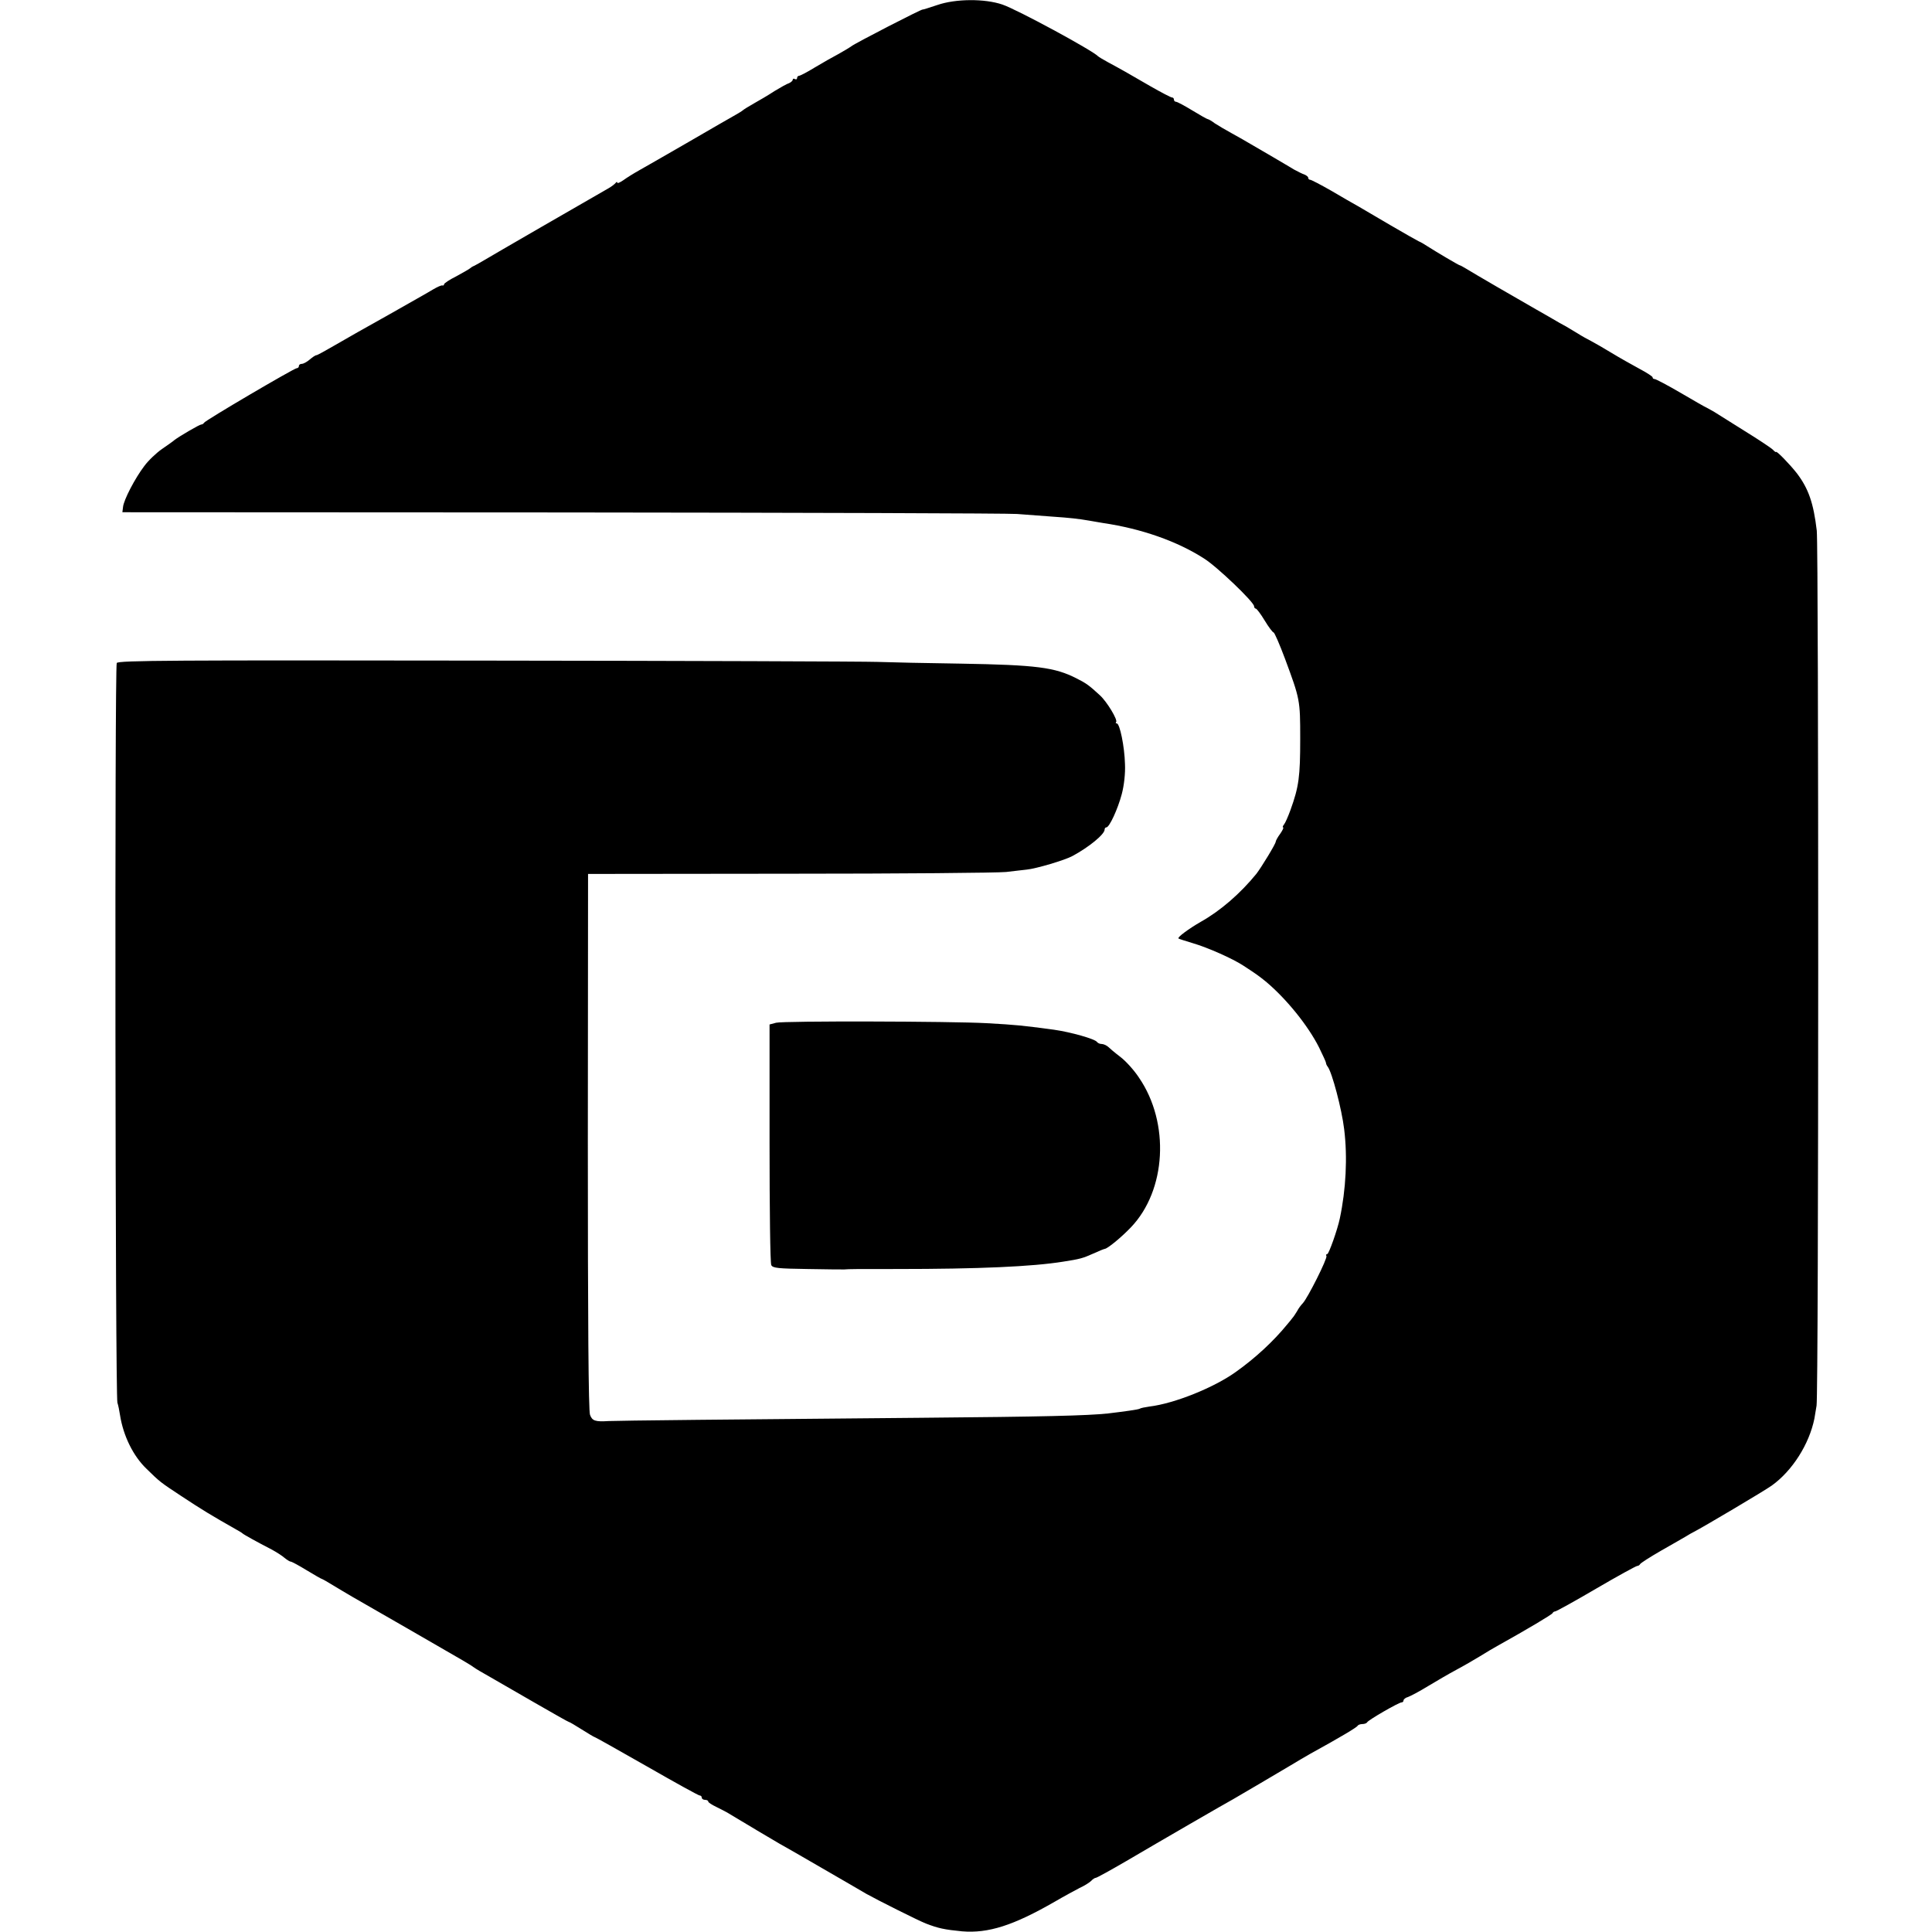
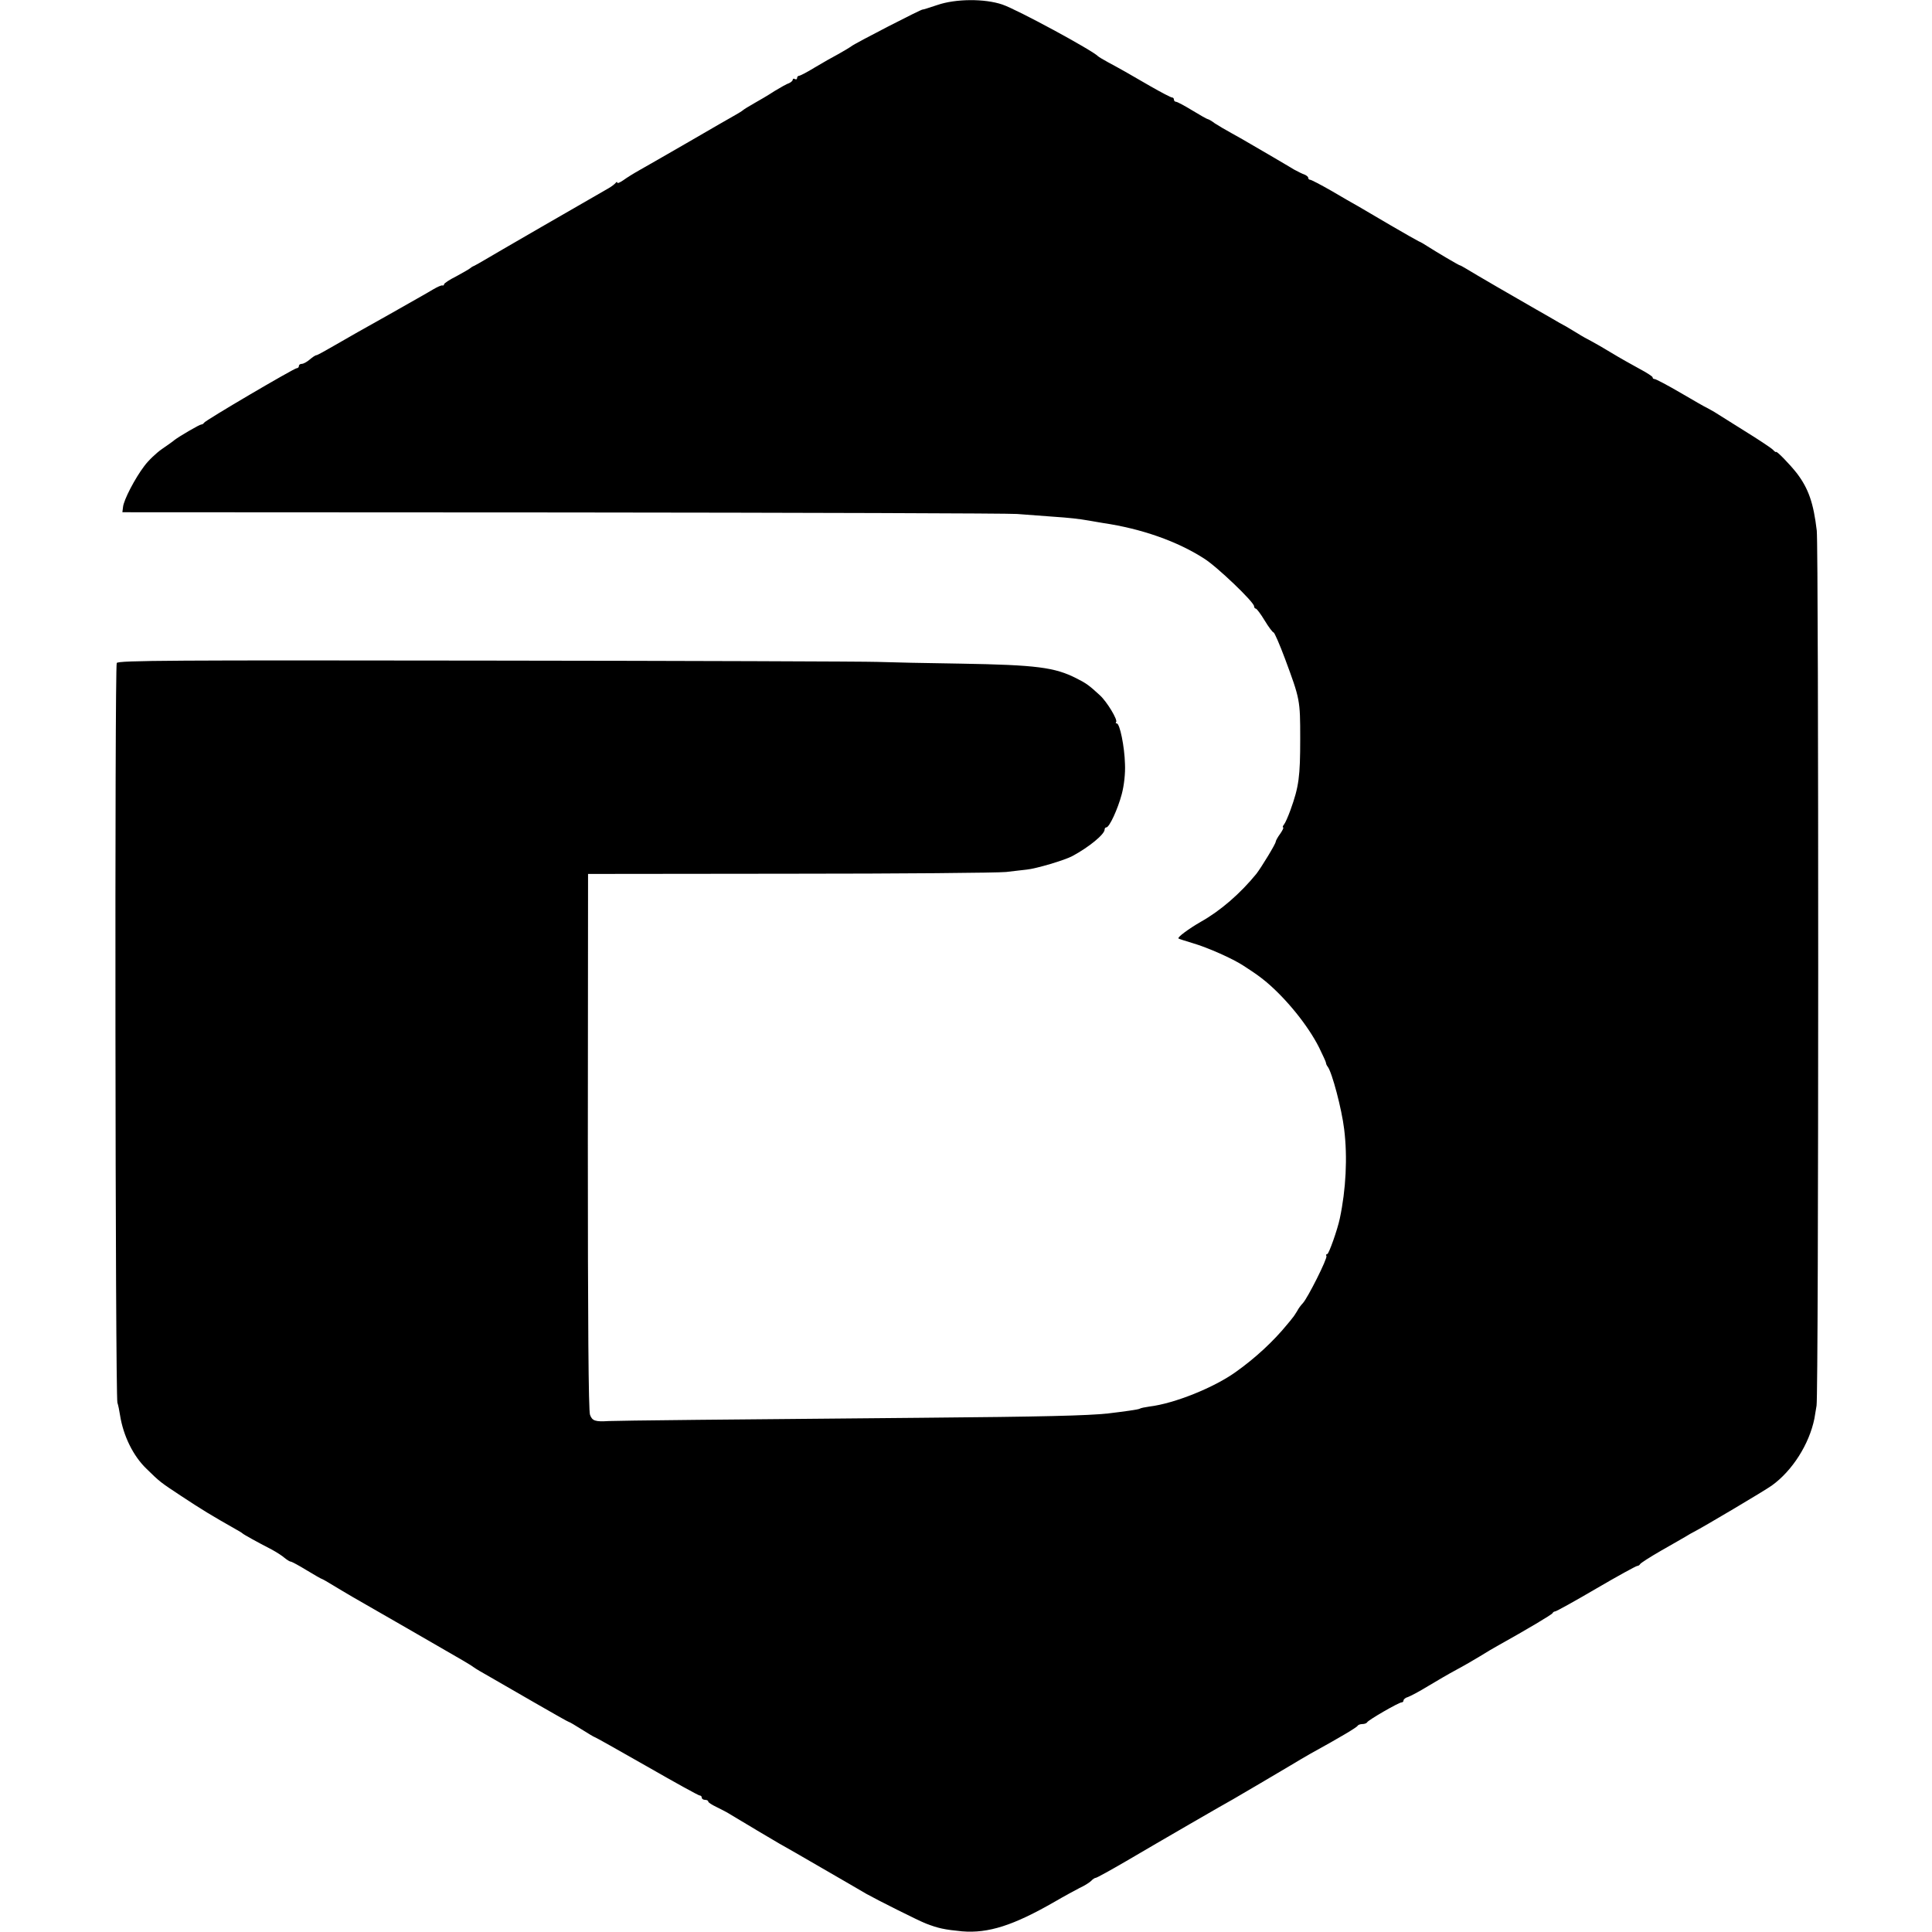
<svg xmlns="http://www.w3.org/2000/svg" version="1.0" width="892pt" height="892pt" viewBox="0 0 892 892" preserveAspectRatio="xMidYMid meet">
  <g transform="translate(0,892) scale(0.1,-0.1)" fill="#000000" stroke="none">
    <path d="M4328 8897 c-38 -13 -68 -22 -68 -21 0 5 -313 -156 -330 -170 -8 -6 -35 -22 -60 -36 -25 -13 -74 -41 -109 -62 -34 -21 -67 -38 -72 -38 -5 0 -9 -5 -9 -11 0 -5 -4 -7 -10 -4 -5 3 -10 2 -10 -3 0 -5 -8 -12 -17 -16 -10 -3 -40 -20 -68 -37 -27 -18 -70 -43 -95 -57 -25 -14 -47 -28 -50 -31 -3 -3 -19 -13 -35 -22 -17 -9 -113 -65 -215 -124 -102 -59 -205 -118 -230 -132 -25 -14 -57 -34 -72 -45 -16 -11 -28 -16 -28 -11 0 4 -4 4 -8 -2 -4 -5 -18 -16 -32 -24 -93 -53 -548 -316 -574 -332 -17 -10 -38 -22 -46 -26 -8 -3 -17 -9 -20 -12 -3 -3 -31 -19 -62 -36 -32 -16 -58 -33 -58 -38 0 -4 -3 -6 -7 -5 -5 2 -24 -7 -43 -18 -19 -12 -112 -64 -205 -117 -94 -52 -206 -116 -249 -141 -43 -25 -81 -46 -85 -46 -5 0 -18 -9 -31 -20 -13 -11 -29 -20 -37 -20 -7 0 -13 -4 -13 -10 0 -5 -4 -10 -10 -10 -12 0 -424 -242 -428 -252 -2 -4 -8 -8 -13 -8 -8 0 -102 -55 -124 -72 -5 -5 -31 -23 -57 -41 -26 -18 -63 -53 -82 -79 -42 -55 -95 -156 -98 -189 l-3 -24 2030 -1 c1117 -1 2062 -4 2100 -7 39 -3 111 -8 160 -12 87 -6 123 -10 175 -19 14 -3 43 -7 64 -11 176 -26 341 -84 464 -163 60 -37 232 -202 232 -221 0 -6 4 -11 8 -11 4 0 23 -25 41 -55 18 -30 37 -55 41 -55 4 0 28 -55 53 -122 69 -186 70 -190 70 -368 0 -176 -6 -222 -45 -330 -11 -30 -24 -60 -30 -67 -6 -7 -7 -13 -4 -13 4 0 -2 -13 -13 -29 -12 -16 -21 -33 -21 -37 0 -10 -66 -118 -89 -148 -74 -91 -166 -171 -257 -222 -54 -31 -110 -72 -103 -77 2 -2 31 -11 64 -21 72 -21 186 -72 235 -104 63 -41 71 -47 108 -77 93 -79 191 -200 242 -301 17 -35 32 -67 32 -71 0 -4 3 -12 8 -18 20 -26 65 -196 76 -289 16 -130 8 -279 -20 -411 -11 -53 -51 -165 -58 -165 -5 0 -7 -4 -4 -9 6 -10 -87 -195 -109 -218 -8 -8 -20 -24 -26 -36 -7 -11 -16 -26 -21 -31 -4 -6 -16 -20 -26 -32 -63 -77 -146 -154 -236 -218 -100 -72 -283 -146 -399 -160 -21 -3 -41 -7 -45 -10 -6 -4 -72 -13 -147 -22 -97 -10 -288 -15 -870 -20 -837 -7 -1403 -13 -1435 -15 -62 -4 -76 1 -86 29 -7 18 -10 429 -10 1262 l1 1235 930 1 c512 0 962 4 1000 8 39 5 81 9 95 11 43 4 178 44 212 63 76 41 148 100 148 122 0 5 3 10 8 10 14 0 53 85 71 153 11 41 17 97 15 139 -2 81 -24 188 -38 188 -5 0 -6 3 -3 6 9 9 -42 94 -75 124 -49 45 -62 55 -108 78 -100 51 -184 62 -535 68 -154 2 -327 6 -385 8 -58 2 -869 5 -1804 6 -1441 2 -1699 1 -1707 -11 -10 -16 -7 -3381 3 -3415 4 -12 9 -37 12 -57 15 -96 61 -190 123 -249 61 -60 64 -62 158 -124 100 -66 138 -89 256 -156 13 -7 26 -15 29 -18 5 -5 66 -39 134 -74 22 -12 49 -29 60 -39 11 -9 24 -17 28 -17 5 0 38 -18 74 -40 36 -22 68 -40 70 -40 2 0 25 -13 51 -29 27 -16 66 -40 89 -53 48 -27 457 -263 512 -295 20 -12 42 -25 48 -30 11 -8 31 -20 98 -58 23 -13 108 -62 189 -109 82 -47 150 -86 153 -86 3 0 30 -16 60 -35 30 -19 57 -35 59 -35 3 0 111 -61 241 -135 129 -74 239 -135 245 -135 5 0 9 -4 9 -10 0 -5 7 -10 15 -10 8 0 15 -3 15 -8 0 -4 17 -15 38 -25 20 -10 46 -23 57 -30 68 -41 205 -123 235 -140 19 -10 107 -61 195 -112 88 -51 180 -104 205 -119 48 -27 241 -124 275 -137 57 -22 85 -28 167 -36 121 -10 237 27 428 137 41 24 93 52 114 63 22 10 46 25 54 33 7 8 17 14 21 14 5 0 68 35 142 78 153 90 464 270 494 286 31 18 215 126 265 156 25 15 65 39 90 53 140 77 215 122 218 129 2 4 12 8 22 8 10 0 20 4 22 8 4 10 146 92 159 92 5 0 9 4 9 9 0 5 9 13 21 16 11 4 53 26 92 50 40 24 98 58 130 75 32 17 82 46 110 63 29 18 64 39 79 47 140 78 254 146 256 152 2 4 7 8 12 8 5 0 90 47 189 105 99 58 185 105 190 105 5 0 11 4 13 8 2 5 46 33 98 63 52 30 104 59 115 66 11 7 27 16 35 20 38 19 330 192 360 214 95 68 173 191 197 309 1 8 6 35 10 60 10 57 10 3953 1 4040 -15 127 -38 194 -92 265 -32 41 -96 107 -96 98 0 -2 -7 2 -15 11 -8 8 -68 48 -133 88 -64 40 -126 79 -137 86 -11 6 -26 15 -34 19 -8 3 -63 35 -123 70 -60 35 -113 63 -119 63 -5 0 -9 3 -9 8 0 4 -28 22 -62 40 -35 19 -92 51 -128 73 -36 22 -78 46 -95 55 -16 8 -43 23 -60 34 -16 10 -41 25 -55 33 -14 7 -42 23 -62 35 -21 12 -55 32 -75 43 -74 42 -298 172 -323 188 -14 8 -27 16 -30 16 -6 1 -109 62 -148 87 -15 10 -34 21 -42 24 -8 4 -67 37 -130 74 -63 37 -131 77 -150 88 -19 10 -75 43 -123 71 -49 28 -93 51 -98 51 -5 0 -9 4 -9 9 0 5 -8 11 -17 15 -10 3 -31 14 -48 23 -16 10 -61 36 -98 58 -38 22 -84 49 -103 60 -18 11 -57 33 -86 49 -29 16 -65 37 -80 47 -14 11 -29 19 -32 19 -3 0 -35 18 -71 40 -36 22 -70 40 -75 40 -6 0 -10 5 -10 10 0 6 -4 10 -9 10 -5 0 -49 23 -98 51 -103 60 -144 83 -198 112 -22 12 -42 24 -45 27 -27 28 -374 216 -442 239 -82 28 -216 27 -300 -2z" />
-     <path d="M3583 4198 l-30 -8 0 -547 c0 -302 3 -555 8 -564 7 -14 33 -16 166 -18 87 -2 164 -2 171 -2 24 2 49 2 242 2 380 0 626 11 769 34 78 12 91 16 138 37 26 12 51 22 54 22 14 2 77 54 120 99 164 171 181 482 38 691 -22 34 -61 77 -86 96 -25 19 -51 41 -58 48 -8 6 -20 12 -29 12 -8 0 -17 4 -21 9 -8 14 -122 46 -200 57 -151 20 -169 22 -310 30 -163 9 -938 11 -972 2z" />
  </g>
</svg>